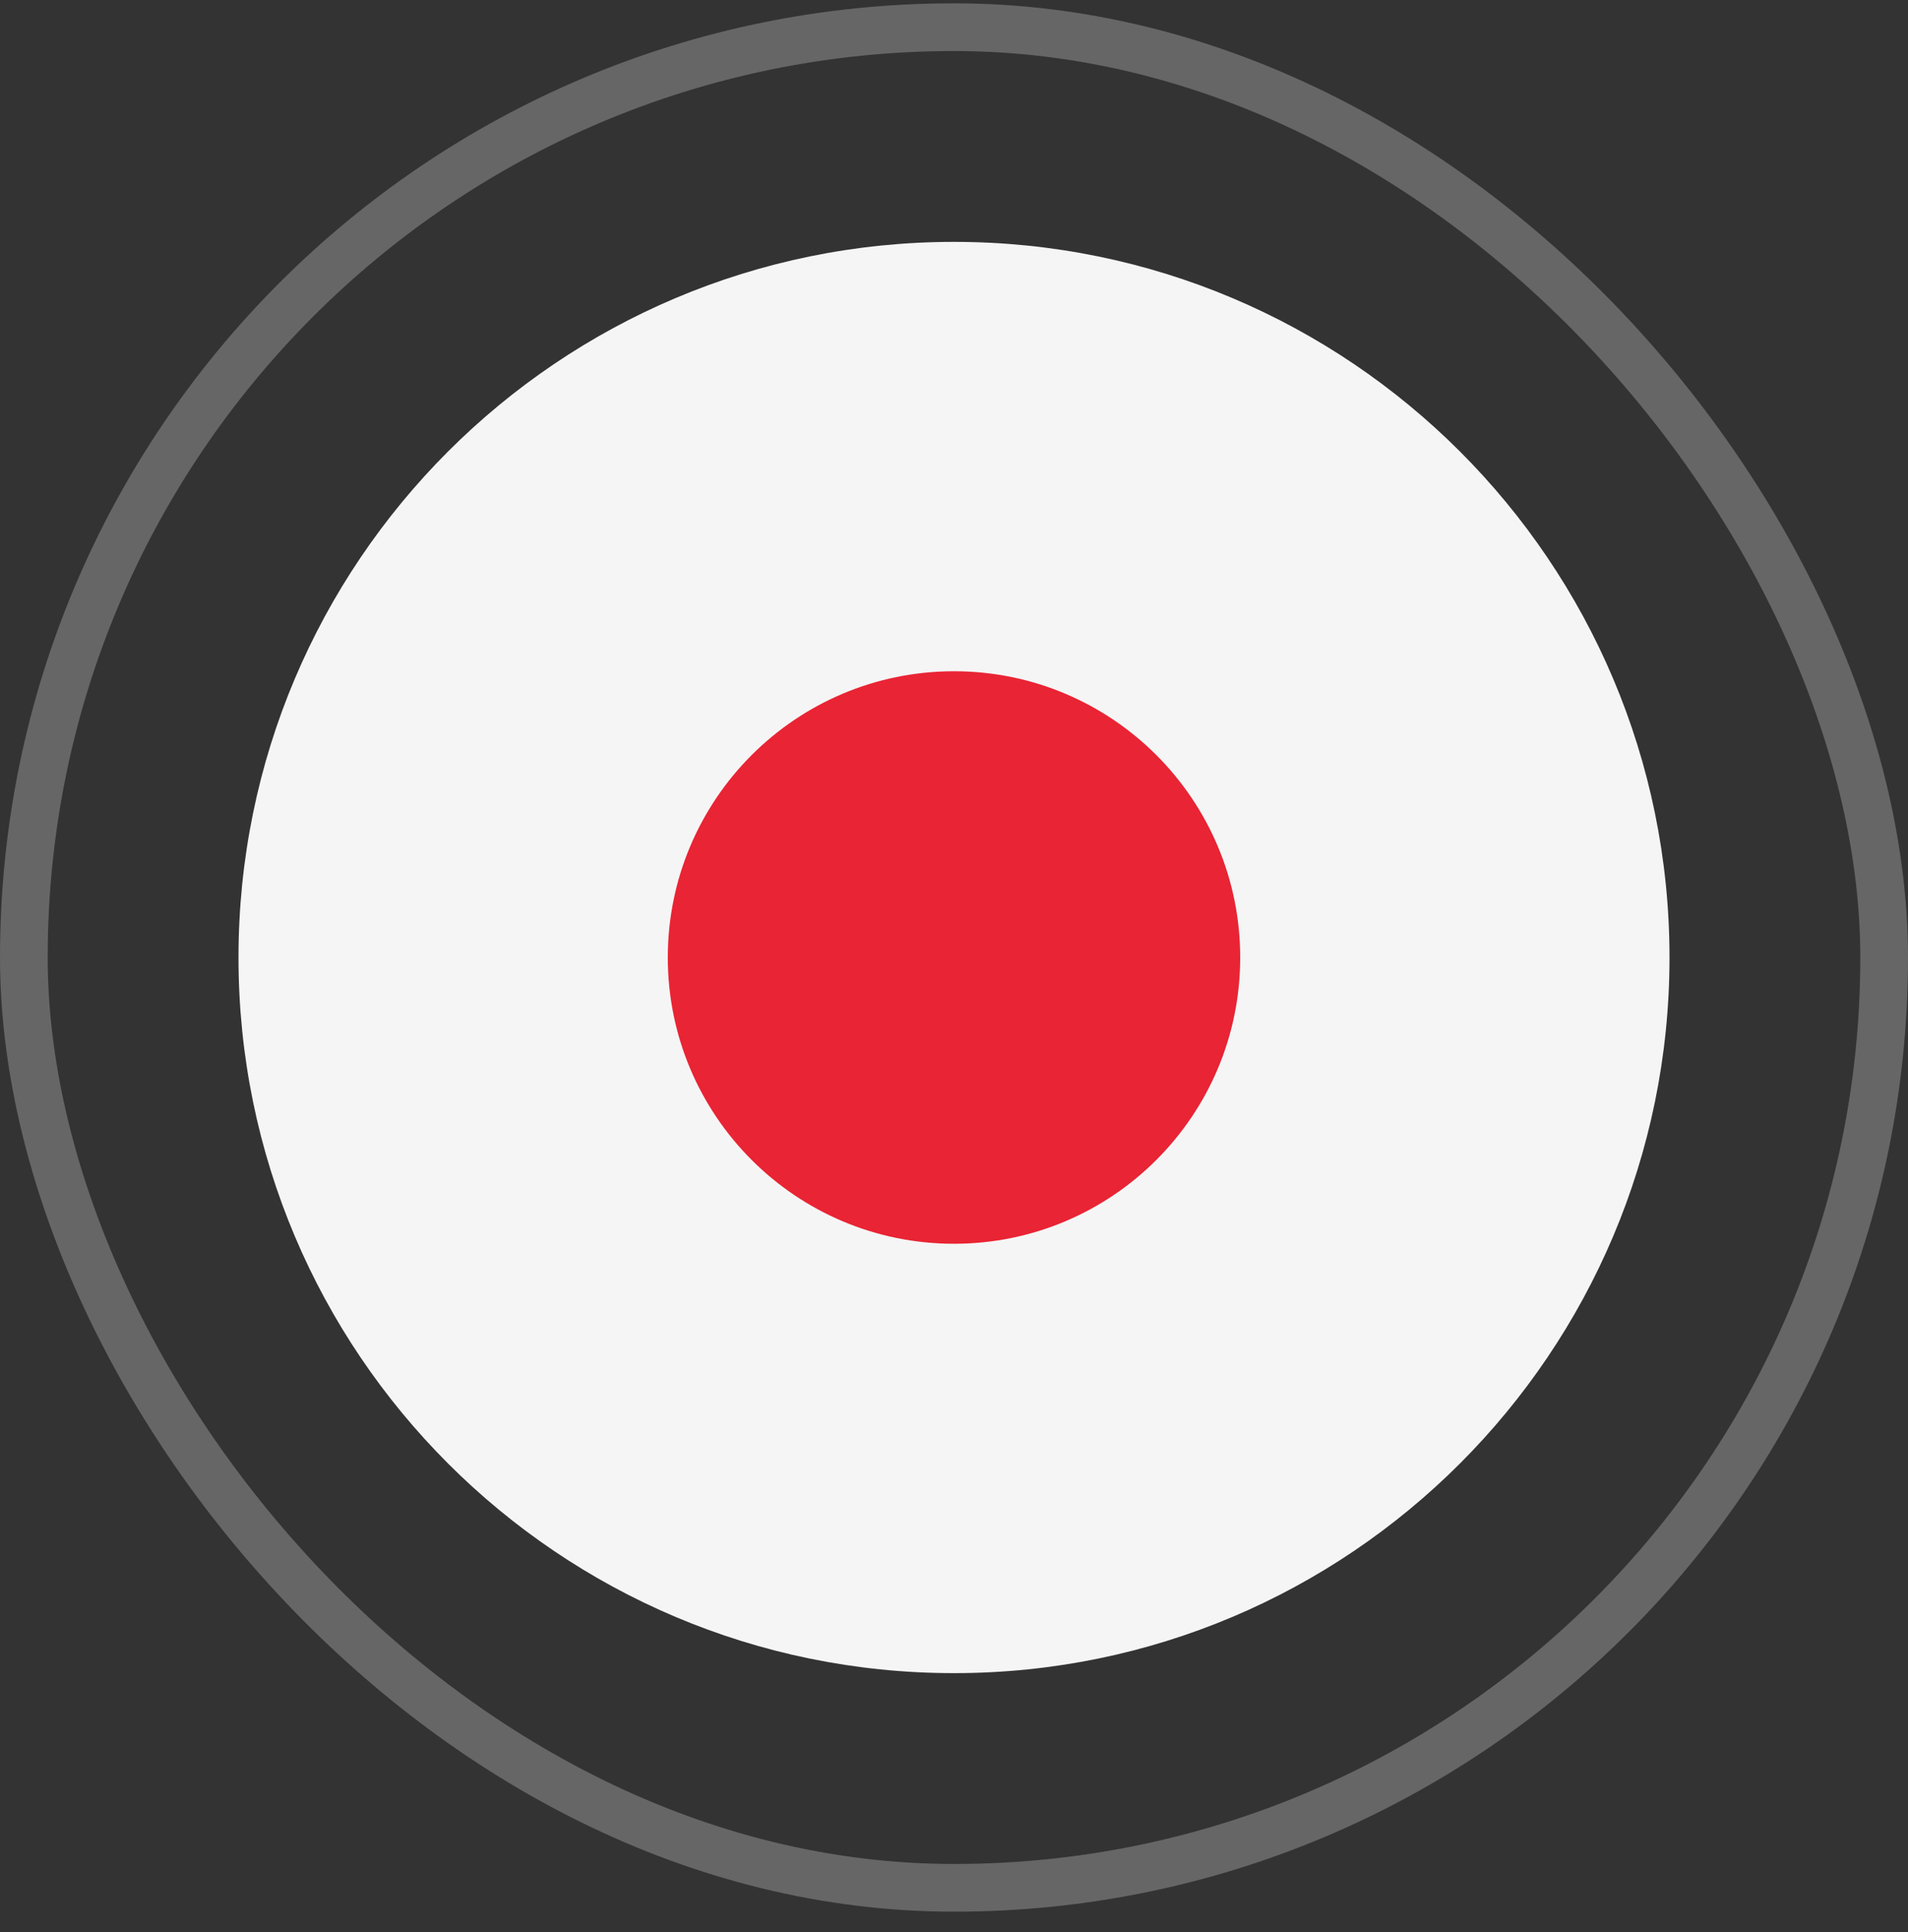
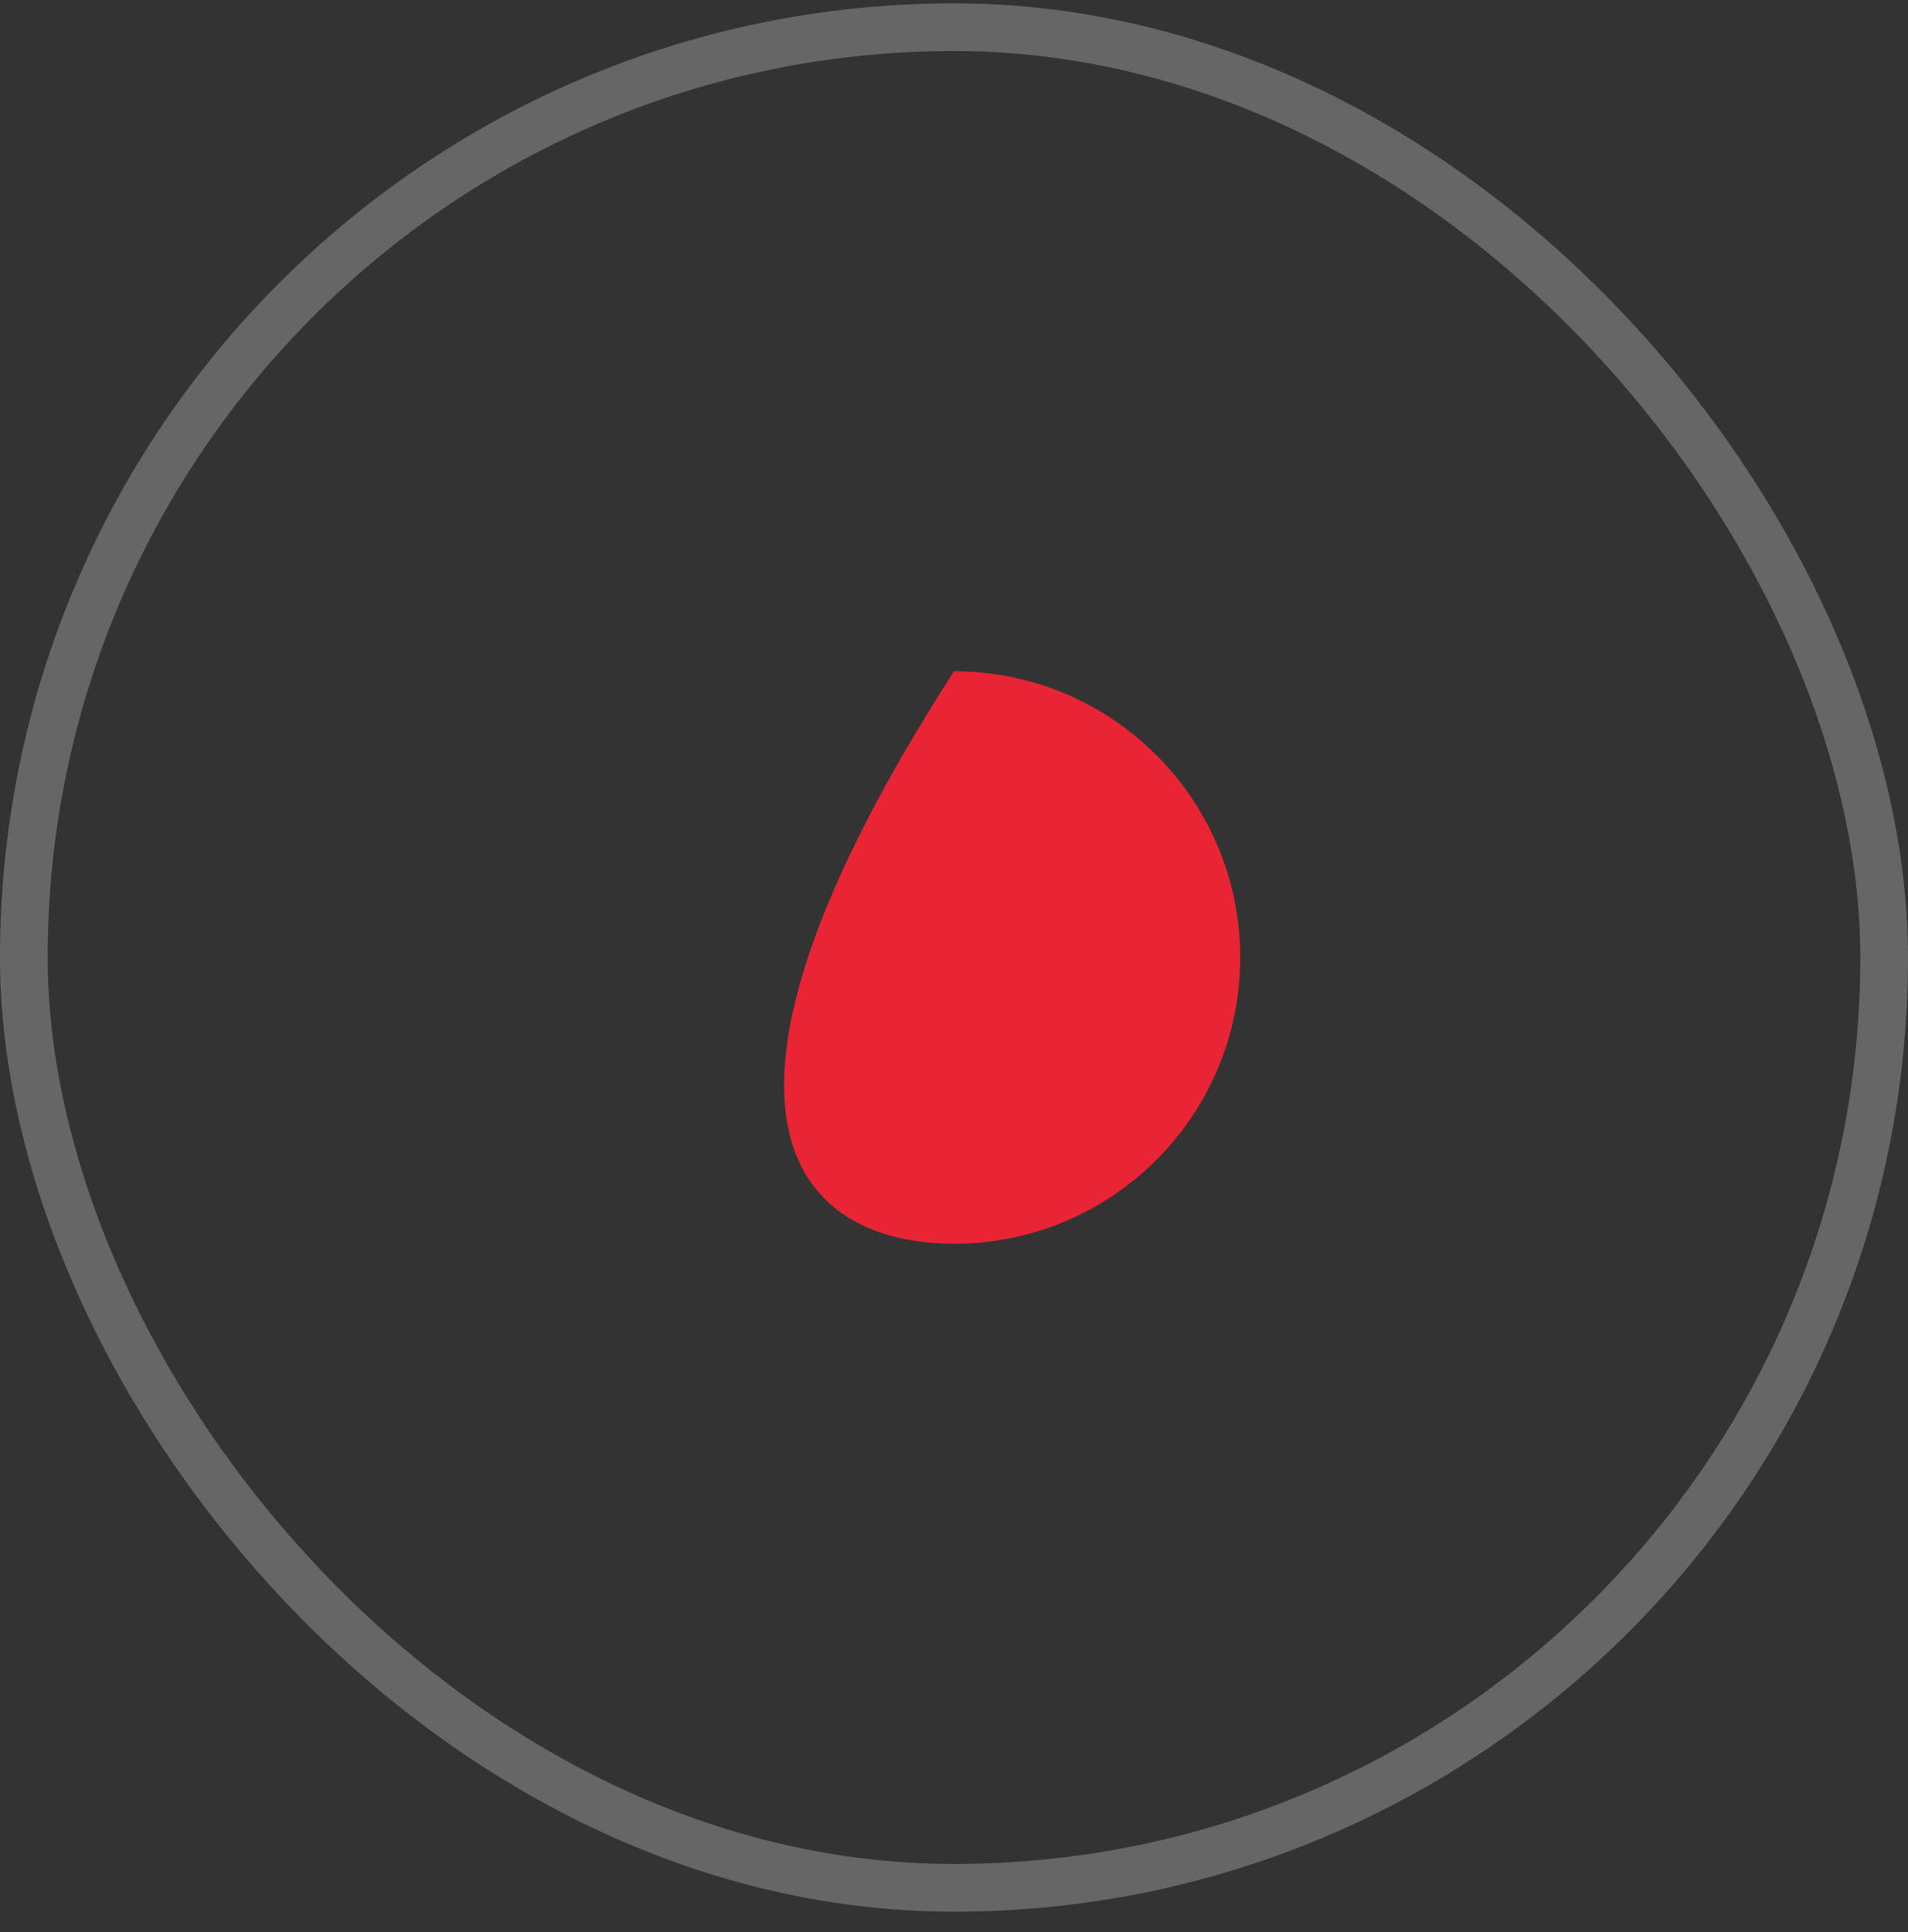
<svg xmlns="http://www.w3.org/2000/svg" width="80" height="81" viewBox="0 0 80 81" fill="none">
  <rect x="0" y="0" width="80" height="81" fill="#333333" stroke="none" />
  <rect x="1" y="1.14" width="78" height="78" rx="39" stroke="white" stroke-opacity="0.25" stroke-width="2" />
-   <path d="M40 70.14C56.569 70.14 70 56.708 70 40.14C70 23.571 56.569 10.14 40 10.14C23.431 10.14 10 23.571 10 40.14C10 56.708 23.431 70.14 40 70.14Z" fill="#F5F5F5" />
-   <path d="M40 52.14C46.627 52.14 52 46.767 52 40.14C52 33.512 46.627 28.14 40 28.14C33.373 28.14 28 33.512 28 40.14C28 46.767 33.373 52.14 40 52.14Z" fill="#E92434" />
+   <path d="M40 52.14C46.627 52.14 52 46.767 52 40.14C52 33.512 46.627 28.14 40 28.14C28 46.767 33.373 52.14 40 52.14Z" fill="#E92434" />
</svg>